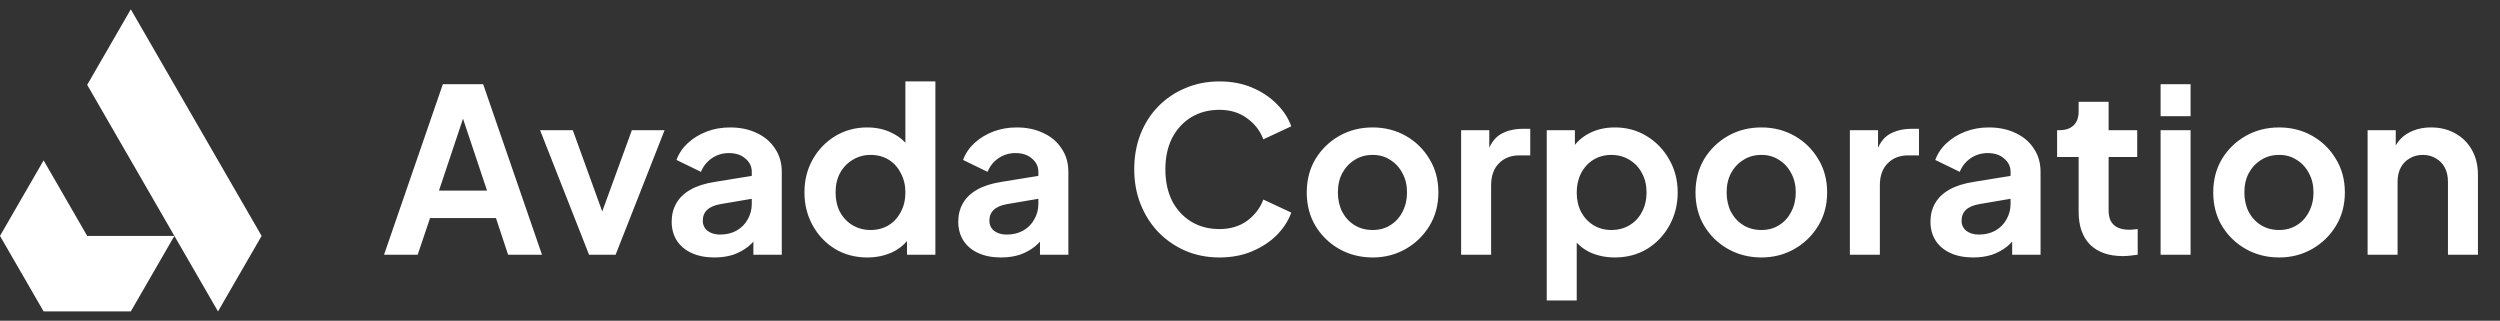
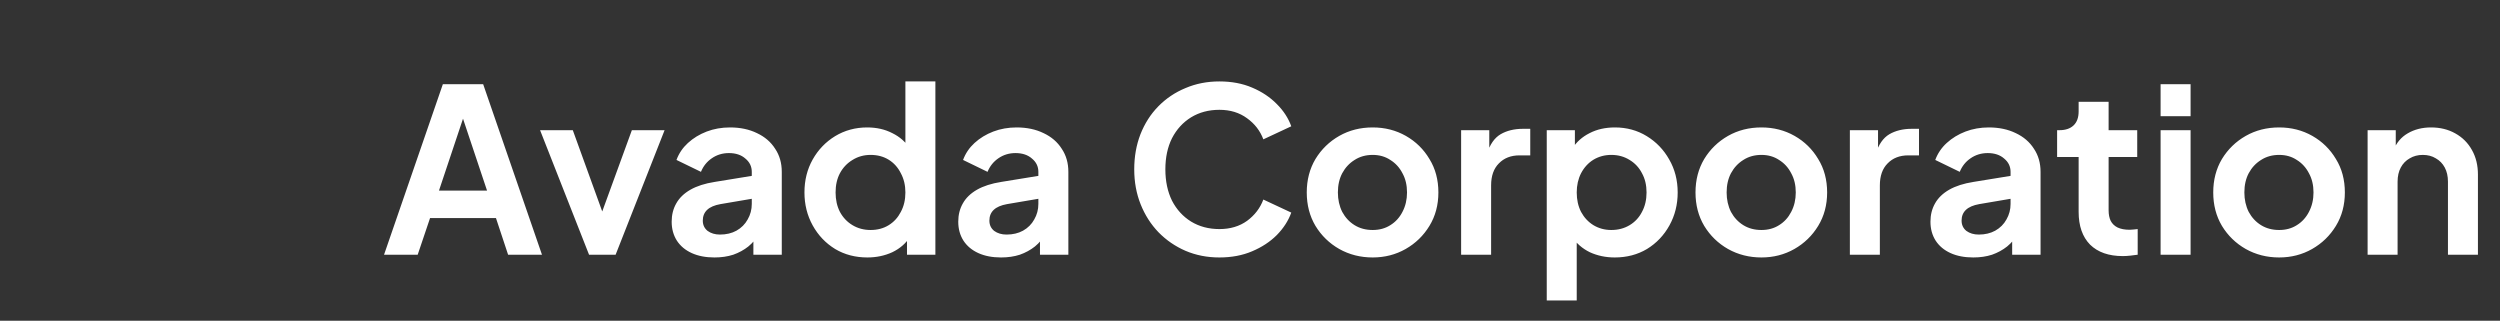
<svg xmlns="http://www.w3.org/2000/svg" width="265" height="34" viewBox="0 0 265 34" fill="none">
  <rect x="0" y="0" width="265" height="34" fill="#333333" stroke="none" />
-   <path fill-rule="evenodd" clip-rule="evenodd" d="M13.865 0.99L9.242 8.994C12.324 14.331 15.406 19.669 18.486 25.006H9.242L4.622 17L0 25.006L4.622 33.01H13.865L18.486 25.006L23.108 33.01L27.731 25.006C23.108 17 18.486 8.995 13.865 0.99Z" fill="white" />
  <path d="M40.708 27L46.944 8.922H51.214L57.45 27H53.859L52.573 23.117H45.585L44.275 27H40.708ZM46.531 20.205H51.627L48.618 11.203H49.54L46.531 20.205ZM62.44 27L57.248 13.8H60.717L64.478 24.185H63.192L66.978 13.8H70.447L65.255 27H62.44ZM75.734 27.291C74.812 27.291 74.011 27.137 73.332 26.83C72.652 26.522 72.127 26.085 71.755 25.519C71.383 24.937 71.197 24.266 71.197 23.505C71.197 22.777 71.358 22.13 71.682 21.564C72.005 20.982 72.507 20.497 73.186 20.108C73.866 19.72 74.723 19.445 75.758 19.283L80.077 18.58V21.006L76.365 21.637C75.734 21.75 75.265 21.953 74.958 22.244C74.65 22.535 74.496 22.915 74.496 23.384C74.496 23.837 74.666 24.201 75.006 24.476C75.362 24.735 75.799 24.864 76.316 24.864C76.98 24.864 77.562 24.727 78.063 24.452C78.581 24.161 78.977 23.764 79.252 23.263C79.544 22.761 79.689 22.211 79.689 21.613V18.216C79.689 17.65 79.463 17.18 79.01 16.808C78.573 16.42 77.991 16.226 77.263 16.226C76.583 16.226 75.977 16.412 75.443 16.784C74.925 17.14 74.545 17.617 74.302 18.216L71.706 16.954C71.965 16.258 72.369 15.66 72.919 15.158C73.486 14.641 74.149 14.236 74.909 13.945C75.669 13.654 76.494 13.508 77.384 13.508C78.468 13.508 79.422 13.711 80.247 14.115C81.072 14.503 81.711 15.053 82.164 15.765C82.633 16.461 82.868 17.277 82.868 18.216V27H79.859V24.743L80.538 24.694C80.199 25.261 79.794 25.738 79.325 26.126C78.856 26.498 78.322 26.789 77.724 27C77.125 27.194 76.462 27.291 75.734 27.291ZM91.945 27.291C90.667 27.291 89.526 26.991 88.523 26.393C87.52 25.778 86.728 24.945 86.145 23.894C85.563 22.842 85.272 21.677 85.272 20.4C85.272 19.105 85.563 17.941 86.145 16.905C86.728 15.87 87.52 15.045 88.523 14.431C89.542 13.816 90.675 13.508 91.92 13.508C92.923 13.508 93.813 13.711 94.59 14.115C95.382 14.503 96.005 15.053 96.458 15.765L95.972 16.42V8.631H99.151V27H96.142V24.452L96.482 25.083C96.029 25.794 95.398 26.344 94.59 26.733C93.781 27.105 92.899 27.291 91.945 27.291ZM92.284 24.379C93.012 24.379 93.651 24.209 94.201 23.869C94.751 23.53 95.18 23.061 95.487 22.462C95.811 21.863 95.972 21.176 95.972 20.4C95.972 19.639 95.811 18.96 95.487 18.361C95.18 17.747 94.751 17.269 94.201 16.93C93.651 16.59 93.012 16.42 92.284 16.42C91.573 16.42 90.934 16.598 90.367 16.954C89.801 17.294 89.356 17.763 89.033 18.361C88.725 18.944 88.572 19.623 88.572 20.4C88.572 21.176 88.725 21.863 89.033 22.462C89.356 23.061 89.801 23.53 90.367 23.869C90.934 24.209 91.573 24.379 92.284 24.379ZM106.112 27.291C105.19 27.291 104.389 27.137 103.71 26.83C103.03 26.522 102.505 26.085 102.133 25.519C101.761 24.937 101.575 24.266 101.575 23.505C101.575 22.777 101.736 22.13 102.06 21.564C102.383 20.982 102.885 20.497 103.564 20.108C104.244 19.72 105.101 19.445 106.136 19.283L110.455 18.58V21.006L106.743 21.637C106.112 21.75 105.643 21.953 105.336 22.244C105.028 22.535 104.875 22.915 104.875 23.384C104.875 23.837 105.044 24.201 105.384 24.476C105.74 24.735 106.177 24.864 106.694 24.864C107.358 24.864 107.94 24.727 108.441 24.452C108.959 24.161 109.355 23.764 109.63 23.263C109.922 22.761 110.067 22.211 110.067 21.613V18.216C110.067 17.65 109.841 17.18 109.388 16.808C108.951 16.42 108.369 16.226 107.641 16.226C106.961 16.226 106.355 16.412 105.821 16.784C105.303 17.14 104.923 17.617 104.68 18.216L102.084 16.954C102.343 16.258 102.747 15.66 103.297 15.158C103.864 14.641 104.527 14.236 105.287 13.945C106.047 13.654 106.872 13.508 107.762 13.508C108.846 13.508 109.8 13.711 110.625 14.115C111.45 14.503 112.089 15.053 112.542 15.765C113.011 16.461 113.246 17.277 113.246 18.216V27H110.237V24.743L110.916 24.694C110.577 25.261 110.172 25.738 109.703 26.126C109.234 26.498 108.7 26.789 108.102 27C107.503 27.194 106.84 27.291 106.112 27.291ZM129.256 27.291C127.962 27.291 126.765 27.056 125.665 26.587C124.581 26.118 123.627 25.463 122.802 24.622C121.993 23.78 121.362 22.794 120.909 21.661C120.456 20.529 120.229 19.291 120.229 17.949C120.229 16.606 120.448 15.369 120.885 14.236C121.338 13.088 121.968 12.101 122.777 11.276C123.602 10.435 124.565 9.788 125.665 9.335C126.765 8.866 127.962 8.631 129.256 8.631C130.55 8.631 131.707 8.85 132.726 9.286C133.761 9.723 134.635 10.306 135.346 11.033C136.058 11.745 136.568 12.53 136.875 13.387L133.915 14.77C133.575 13.864 133.001 13.12 132.192 12.538C131.383 11.939 130.404 11.64 129.256 11.64C128.124 11.64 127.121 11.907 126.247 12.441C125.39 12.975 124.718 13.711 124.233 14.649C123.764 15.587 123.529 16.687 123.529 17.949C123.529 19.211 123.764 20.319 124.233 21.273C124.718 22.211 125.39 22.947 126.247 23.481C127.121 24.015 128.124 24.282 129.256 24.282C130.404 24.282 131.383 23.991 132.192 23.408C133.001 22.81 133.575 22.058 133.915 21.152L136.875 22.535C136.568 23.392 136.058 24.185 135.346 24.913C134.635 25.625 133.761 26.199 132.726 26.636C131.707 27.072 130.55 27.291 129.256 27.291ZM145.505 27.291C144.21 27.291 143.03 26.991 141.962 26.393C140.911 25.794 140.069 24.977 139.438 23.942C138.824 22.907 138.516 21.726 138.516 20.4C138.516 19.073 138.824 17.892 139.438 16.857C140.069 15.822 140.911 15.005 141.962 14.406C143.013 13.808 144.194 13.508 145.505 13.508C146.799 13.508 147.971 13.808 149.023 14.406C150.074 15.005 150.908 15.822 151.522 16.857C152.153 17.876 152.469 19.057 152.469 20.4C152.469 21.726 152.153 22.907 151.522 23.942C150.891 24.977 150.05 25.794 148.999 26.393C147.947 26.991 146.783 27.291 145.505 27.291ZM145.505 24.379C146.216 24.379 146.839 24.209 147.373 23.869C147.923 23.53 148.352 23.061 148.659 22.462C148.983 21.847 149.144 21.16 149.144 20.4C149.144 19.623 148.983 18.944 148.659 18.361C148.352 17.763 147.923 17.294 147.373 16.954C146.839 16.598 146.216 16.42 145.505 16.42C144.777 16.42 144.138 16.598 143.588 16.954C143.038 17.294 142.601 17.763 142.277 18.361C141.97 18.944 141.816 19.623 141.816 20.4C141.816 21.16 141.97 21.847 142.277 22.462C142.601 23.061 143.038 23.53 143.588 23.869C144.138 24.209 144.777 24.379 145.505 24.379ZM154.879 27V13.8H157.864V16.736L157.621 16.299C157.928 15.312 158.406 14.625 159.053 14.236C159.716 13.848 160.508 13.654 161.43 13.654H162.207V16.469H161.067C160.161 16.469 159.433 16.752 158.883 17.318C158.333 17.868 158.058 18.644 158.058 19.647V27H154.879ZM163.955 31.852V13.8H166.939V16.42L166.648 15.765C167.101 15.053 167.716 14.503 168.492 14.115C169.268 13.711 170.166 13.508 171.185 13.508C172.431 13.508 173.555 13.816 174.558 14.431C175.561 15.045 176.354 15.87 176.936 16.905C177.535 17.941 177.834 19.105 177.834 20.4C177.834 21.677 177.543 22.842 176.96 23.894C176.378 24.945 175.585 25.778 174.582 26.393C173.579 26.991 172.439 27.291 171.161 27.291C170.207 27.291 169.325 27.105 168.516 26.733C167.724 26.344 167.093 25.794 166.624 25.083L167.133 24.452V31.852H163.955ZM170.797 24.379C171.525 24.379 172.172 24.209 172.738 23.869C173.304 23.53 173.741 23.061 174.049 22.462C174.372 21.863 174.534 21.176 174.534 20.4C174.534 19.623 174.372 18.944 174.049 18.361C173.741 17.763 173.304 17.294 172.738 16.954C172.172 16.598 171.525 16.42 170.797 16.42C170.102 16.42 169.471 16.59 168.905 16.93C168.355 17.269 167.918 17.747 167.594 18.361C167.287 18.96 167.133 19.639 167.133 20.4C167.133 21.176 167.287 21.863 167.594 22.462C167.918 23.061 168.355 23.53 168.905 23.869C169.471 24.209 170.102 24.379 170.797 24.379ZM186.712 27.291C185.418 27.291 184.237 26.991 183.169 26.393C182.118 25.794 181.276 24.977 180.646 23.942C180.031 22.907 179.723 21.726 179.723 20.4C179.723 19.073 180.031 17.892 180.646 16.857C181.276 15.822 182.118 15.005 183.169 14.406C184.221 13.808 185.401 13.508 186.712 13.508C188.006 13.508 189.179 13.808 190.23 14.406C191.281 15.005 192.115 15.822 192.729 16.857C193.36 17.876 193.676 19.057 193.676 20.4C193.676 21.726 193.36 22.907 192.729 23.942C192.098 24.977 191.257 25.794 190.206 26.393C189.154 26.991 187.99 27.291 186.712 27.291ZM186.712 24.379C187.423 24.379 188.046 24.209 188.58 23.869C189.13 23.53 189.559 23.061 189.866 22.462C190.19 21.847 190.351 21.16 190.351 20.4C190.351 19.623 190.19 18.944 189.866 18.361C189.559 17.763 189.13 17.294 188.58 16.954C188.046 16.598 187.423 16.42 186.712 16.42C185.984 16.42 185.345 16.598 184.795 16.954C184.245 17.294 183.808 17.763 183.484 18.361C183.177 18.944 183.023 19.623 183.023 20.4C183.023 21.16 183.177 21.847 183.484 22.462C183.808 23.061 184.245 23.53 184.795 23.869C185.345 24.209 185.984 24.379 186.712 24.379ZM196.086 27V13.8H199.071V16.736L198.828 16.299C199.135 15.312 199.613 14.625 200.26 14.236C200.923 13.848 201.715 13.654 202.638 13.654H203.414V16.469H202.274C201.368 16.469 200.64 16.752 200.09 17.318C199.54 17.868 199.265 18.644 199.265 19.647V27H196.086ZM209.165 27.291C208.243 27.291 207.442 27.137 206.763 26.83C206.084 26.522 205.558 26.085 205.186 25.519C204.814 24.937 204.628 24.266 204.628 23.505C204.628 22.777 204.79 22.13 205.113 21.564C205.437 20.982 205.938 20.497 206.617 20.108C207.297 19.72 208.154 19.445 209.19 19.283L213.509 18.58V21.006L209.796 21.637C209.165 21.75 208.696 21.953 208.389 22.244C208.081 22.535 207.928 22.915 207.928 23.384C207.928 23.837 208.098 24.201 208.437 24.476C208.793 24.735 209.23 24.864 209.748 24.864C210.411 24.864 210.993 24.727 211.495 24.452C212.012 24.161 212.409 23.764 212.684 23.263C212.975 22.761 213.12 22.211 213.12 21.613V18.216C213.12 17.65 212.894 17.18 212.441 16.808C212.004 16.42 211.422 16.226 210.694 16.226C210.015 16.226 209.408 16.412 208.874 16.784C208.356 17.14 207.976 17.617 207.734 18.216L205.137 16.954C205.396 16.258 205.801 15.66 206.351 15.158C206.917 14.641 207.58 14.236 208.34 13.945C209.101 13.654 209.926 13.508 210.815 13.508C211.899 13.508 212.853 13.711 213.678 14.115C214.503 14.503 215.142 15.053 215.595 15.765C216.064 16.461 216.299 17.277 216.299 18.216V27H213.29V24.743L213.97 24.694C213.63 25.261 213.226 25.738 212.756 26.126C212.287 26.498 211.753 26.789 211.155 27C210.556 27.194 209.893 27.291 209.165 27.291ZM225.018 27.145C223.529 27.145 222.373 26.741 221.548 25.932C220.739 25.107 220.335 23.95 220.335 22.462V16.639H218.054V13.8H218.296C218.943 13.8 219.445 13.63 219.801 13.29C220.157 12.95 220.335 12.457 220.335 11.81V10.791H223.513V13.8H226.546V16.639H223.513V22.292C223.513 22.729 223.586 23.101 223.732 23.408C223.893 23.716 224.136 23.95 224.459 24.112C224.799 24.274 225.228 24.355 225.746 24.355C225.859 24.355 225.988 24.347 226.134 24.33C226.296 24.314 226.449 24.298 226.595 24.282V27C226.368 27.032 226.109 27.064 225.818 27.097C225.527 27.129 225.26 27.145 225.018 27.145ZM229.023 27V13.8H232.202V27H229.023ZM229.023 12.319V8.922H232.202V12.319H229.023ZM241.591 27.291C240.297 27.291 239.116 26.991 238.049 26.393C236.997 25.794 236.156 24.977 235.525 23.942C234.91 22.907 234.603 21.726 234.603 20.4C234.603 19.073 234.91 17.892 235.525 16.857C236.156 15.822 236.997 15.005 238.049 14.406C239.1 13.808 240.281 13.508 241.591 13.508C242.885 13.508 244.058 13.808 245.11 14.406C246.161 15.005 246.994 15.822 247.609 16.857C248.24 17.876 248.555 19.057 248.555 20.4C248.555 21.726 248.24 22.907 247.609 23.942C246.978 24.977 246.137 25.794 245.085 26.393C244.034 26.991 242.869 27.291 241.591 27.291ZM241.591 24.379C242.303 24.379 242.926 24.209 243.46 23.869C244.01 23.53 244.438 23.061 244.746 22.462C245.069 21.847 245.231 21.16 245.231 20.4C245.231 19.623 245.069 18.944 244.746 18.361C244.438 17.763 244.01 17.294 243.46 16.954C242.926 16.598 242.303 16.42 241.591 16.42C240.863 16.42 240.224 16.598 239.674 16.954C239.124 17.294 238.688 17.763 238.364 18.361C238.057 18.944 237.903 19.623 237.903 20.4C237.903 21.16 238.057 21.847 238.364 22.462C238.688 23.061 239.124 23.53 239.674 23.869C240.224 24.209 240.863 24.379 241.591 24.379ZM250.966 27V13.8H253.95V16.396L253.708 15.935C254.015 15.142 254.516 14.544 255.212 14.139C255.924 13.719 256.749 13.508 257.687 13.508C258.658 13.508 259.515 13.719 260.259 14.139C261.019 14.56 261.61 15.15 262.03 15.911C262.451 16.655 262.661 17.52 262.661 18.507V27H259.483V19.259C259.483 18.677 259.369 18.175 259.143 17.755C258.916 17.334 258.601 17.011 258.196 16.784C257.808 16.541 257.347 16.42 256.813 16.42C256.296 16.42 255.835 16.541 255.43 16.784C255.026 17.011 254.71 17.334 254.484 17.755C254.258 18.175 254.144 18.677 254.144 19.259V27H250.966Z" fill="white" />
</svg>